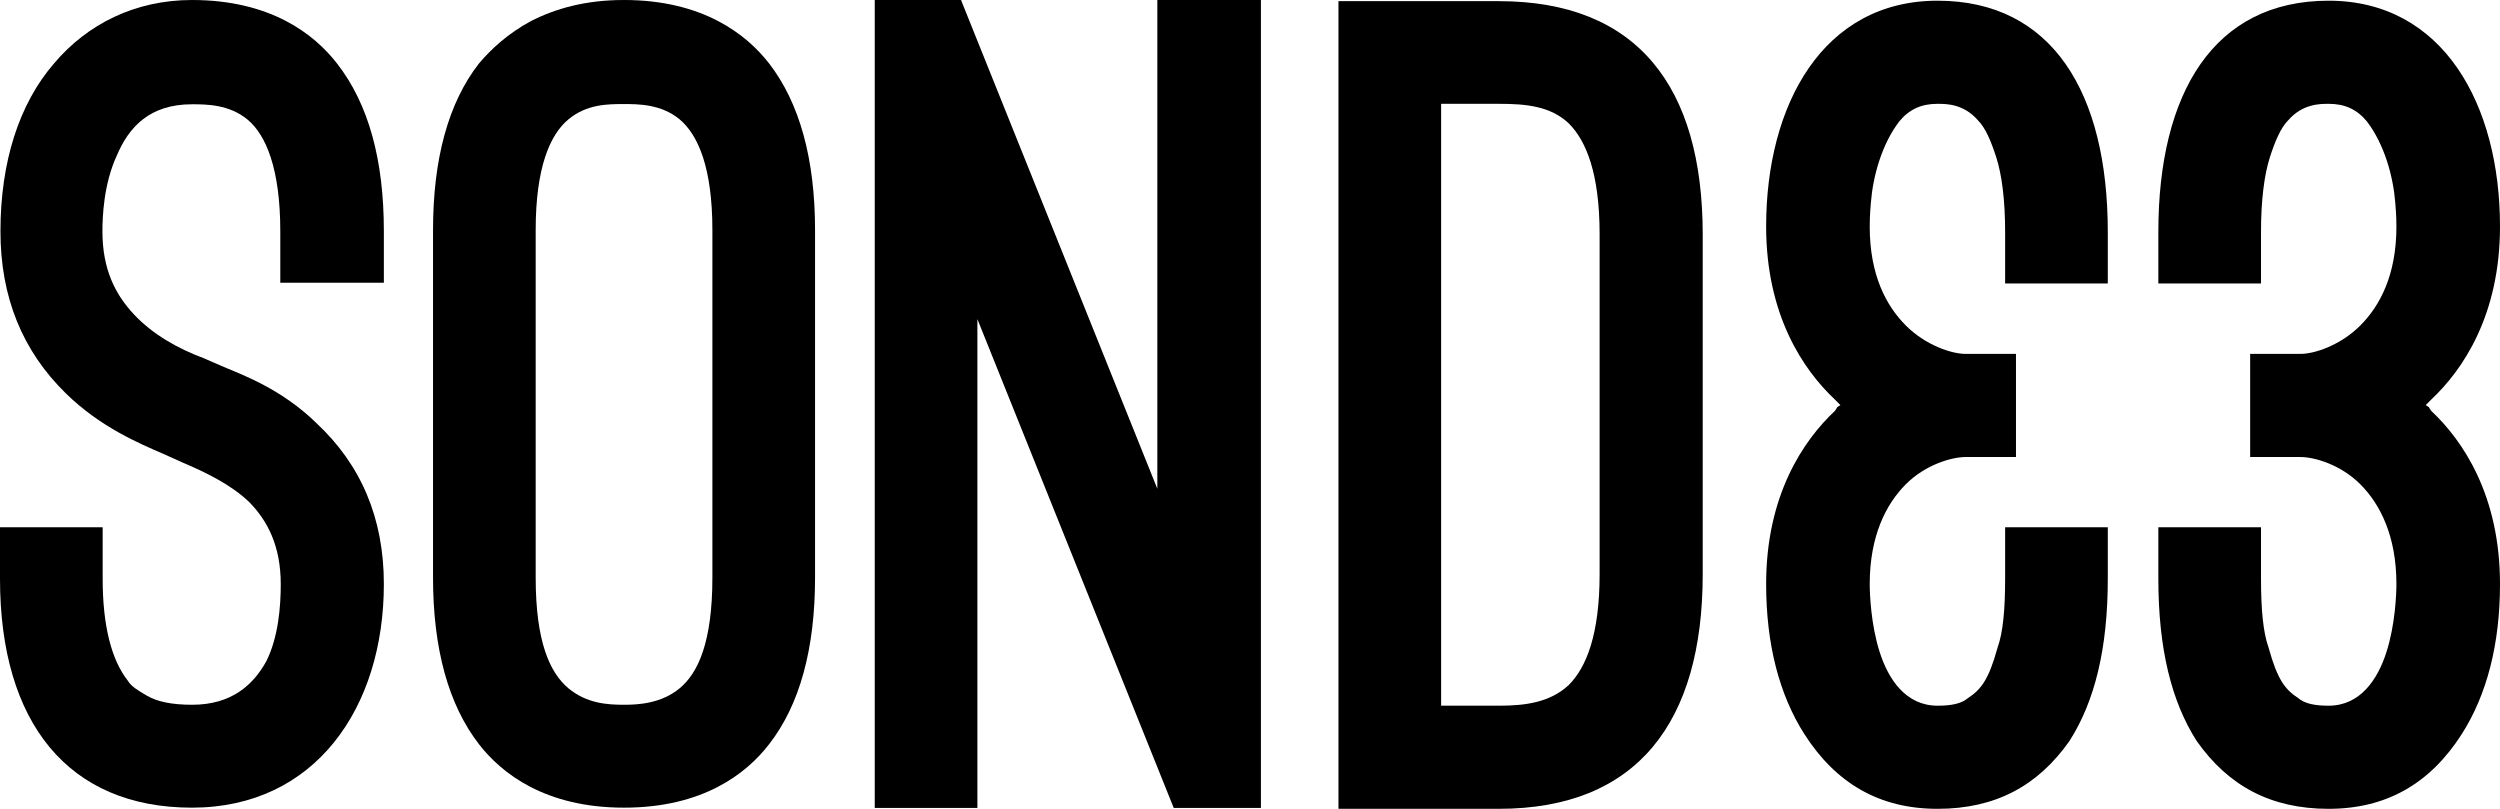
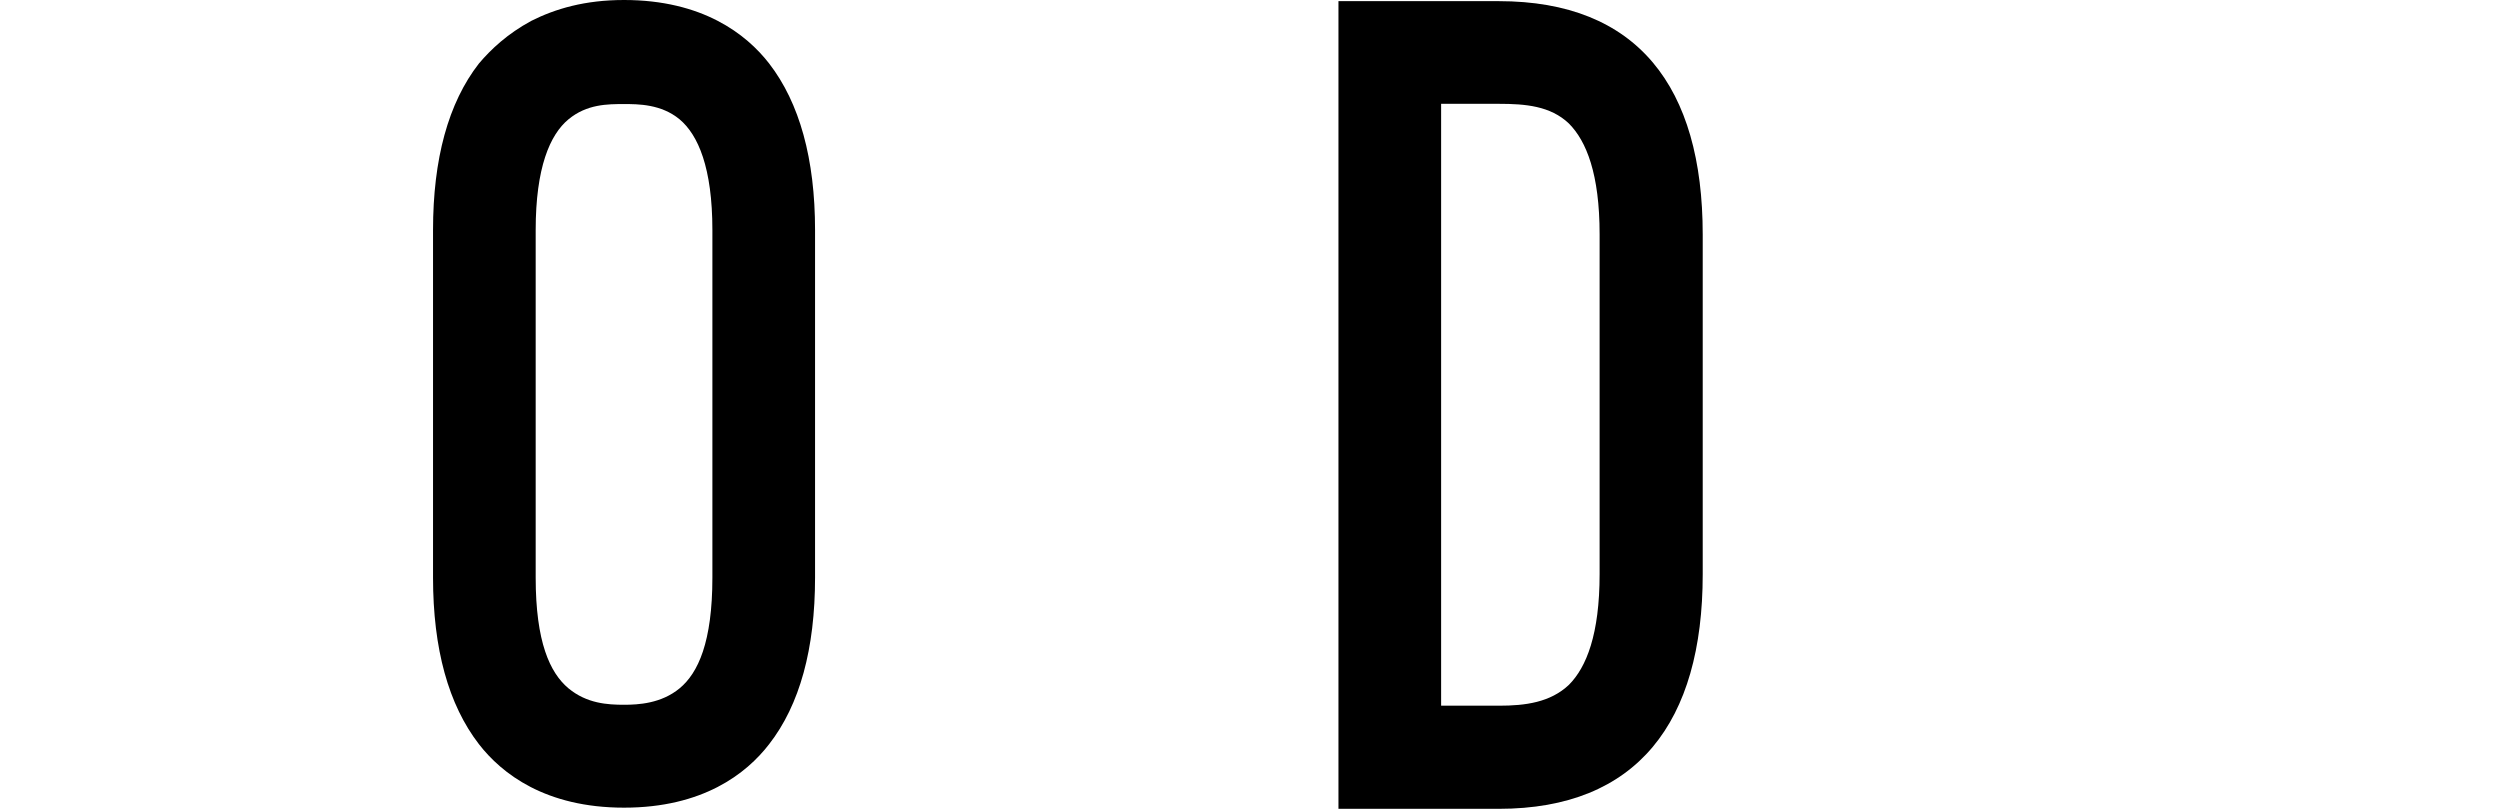
<svg xmlns="http://www.w3.org/2000/svg" width="136" height="44" viewBox="0 0 136 44" fill="none">
-   <path d="M0 28.682H5.585V31.481C5.585 34.04 6.061 35.893 6.952 37.028C7.128 37.331 7.492 37.558 8.019 37.86C8.546 38.163 9.324 38.339 10.454 38.339C12.587 38.339 13.779 37.268 14.495 35.956C15.147 34.645 15.273 32.981 15.273 31.783C15.273 29.703 14.557 28.329 13.553 27.308C12.55 26.35 11.182 25.694 9.939 25.165L8.872 24.685C7.63 24.143 5.484 23.261 3.589 21.407C1.217 19.088 0.025 16.163 0.025 12.582C0.025 8.825 1.029 5.661 2.937 3.454C4.744 1.311 7.354 0 10.441 0C14.72 0 17.092 1.853 18.335 3.454C20.054 5.661 20.882 8.699 20.882 12.582V15.381H15.248V12.582C15.248 9.178 14.47 7.338 13.466 6.505C12.462 5.673 11.207 5.673 10.441 5.673C8.132 5.673 7.003 6.921 6.35 8.472C5.635 10.023 5.572 11.813 5.572 12.582C5.572 14.675 6.287 16.037 7.291 17.108C8.295 18.18 9.663 18.962 11.094 19.491L12.047 19.907C13.177 20.386 15.31 21.155 17.205 23.009C19.64 25.278 20.882 28.19 20.882 31.771C20.882 38.503 17.143 43.937 10.441 43.937C3.74 43.937 0 39.348 0 31.481V28.682Z" fill="black" />
  <path d="M23.557 12.519C23.557 8.649 24.385 5.598 26.054 3.454C26.707 2.685 27.598 1.841 28.903 1.135C30.208 0.479 31.814 0 33.948 0C38.214 0 40.599 1.853 41.841 3.454C43.498 5.598 44.339 8.649 44.339 12.519V31.418C44.339 35.288 43.51 38.339 41.841 40.483C40.599 42.096 38.227 43.937 33.948 43.937C29.668 43.937 27.296 42.084 26.054 40.483C24.398 38.339 23.557 35.301 23.557 31.418V12.519ZM29.141 31.418C29.141 34.935 29.919 36.599 30.923 37.444C31.927 38.276 33.057 38.339 33.948 38.339C34.713 38.339 35.968 38.276 36.972 37.444C37.976 36.612 38.754 34.935 38.754 31.418V12.519C38.754 9.115 37.976 7.338 36.972 6.493C35.968 5.661 34.713 5.661 33.948 5.661C33.057 5.661 31.927 5.661 30.923 6.493C29.919 7.325 29.141 9.115 29.141 12.519V31.418Z" fill="black" />
-   <path d="M63.85 43.95L53.17 17.36V43.95H47.586V0H52.279L62.959 26.589V0H68.594V43.95H63.85Z" fill="black" />
  <path d="M72.812 44V0.063H81.534C89.077 0.063 92.628 4.715 92.628 12.759V31.241C92.628 39.285 89.064 44 81.534 44H72.812ZM78.397 5.661V38.39H81.547C82.978 38.39 84.333 38.213 85.349 37.255C86.303 36.297 87.019 34.507 87.019 31.229V12.746C87.019 9.468 86.303 7.678 85.349 6.72C84.346 5.762 82.978 5.648 81.547 5.648H78.397V5.661Z" fill="black" />
-   <path d="M99.931 22.177C99.931 22.177 99.868 22.29 99.818 22.353C98.099 23.967 96.078 26.942 96.078 31.771C96.078 35.049 96.793 37.797 98.161 39.94C99.881 42.626 102.252 44 105.402 44C108.552 44 110.861 42.752 112.581 40.306C113.949 38.163 114.664 35.301 114.664 31.481V28.682H109.079V31.481C109.079 33.145 108.966 34.406 108.665 35.238C108.188 36.965 107.774 37.507 107.059 37.974C106.708 38.276 106.168 38.39 105.402 38.39C103.683 38.39 102.729 36.965 102.252 35.465C101.776 33.977 101.713 32.3 101.713 31.771C101.713 29.148 102.604 27.421 103.671 26.35C104.737 25.278 106.168 24.862 106.933 24.862H109.669V19.252H106.933C106.155 19.252 104.737 18.773 103.671 17.701C102.604 16.629 101.713 14.952 101.713 12.33C101.713 12.154 101.713 11.738 101.776 11.019C101.889 9.594 102.365 7.854 103.319 6.606C103.859 5.951 104.511 5.648 105.402 5.648C105.879 5.648 106.82 5.648 107.599 6.543C108.013 6.959 108.314 7.678 108.602 8.573C108.904 9.531 109.079 10.893 109.079 12.62V15.419H114.664V12.62C114.664 5.043 111.639 0.038 105.402 0.038C99.165 0.038 96.078 5.699 96.078 12.318C96.078 17.146 98.099 20.122 99.818 21.735L100.119 22.038L99.943 22.151L99.931 22.177Z" fill="black" />
-   <path d="M132.147 22.177C132.147 22.177 132.21 22.29 132.26 22.353C133.979 23.967 136 26.942 136 31.771C136 35.049 135.284 37.797 133.917 39.94C132.197 42.626 129.825 44 126.676 44C123.526 44 121.217 42.752 119.497 40.306C118.129 38.163 117.414 35.301 117.414 31.481V28.682H122.999V31.481C122.999 33.145 123.112 34.406 123.413 35.238C123.89 36.965 124.304 37.507 125.019 37.974C125.37 38.276 125.91 38.39 126.676 38.39C128.395 38.39 129.349 36.965 129.825 35.465C130.302 33.977 130.365 32.3 130.365 31.771C130.365 29.148 129.474 27.421 128.407 26.35C127.341 25.278 125.91 24.862 125.145 24.862H122.409V19.252H125.145C125.923 19.252 127.341 18.773 128.407 17.701C129.474 16.629 130.365 14.952 130.365 12.33C130.365 12.154 130.365 11.738 130.302 11.019C130.189 9.594 129.713 7.854 128.759 6.606C128.219 5.951 127.567 5.648 126.676 5.648C126.199 5.648 125.257 5.648 124.479 6.543C124.065 6.959 123.764 7.678 123.475 8.573C123.174 9.531 122.999 10.893 122.999 12.62V15.419H117.414V12.62C117.414 5.043 120.438 0.038 126.676 0.038C132.913 0.038 136 5.699 136 12.318C136 17.146 133.979 20.122 132.26 21.735L131.959 22.038L132.135 22.151L132.147 22.177Z" fill="black" />
</svg>